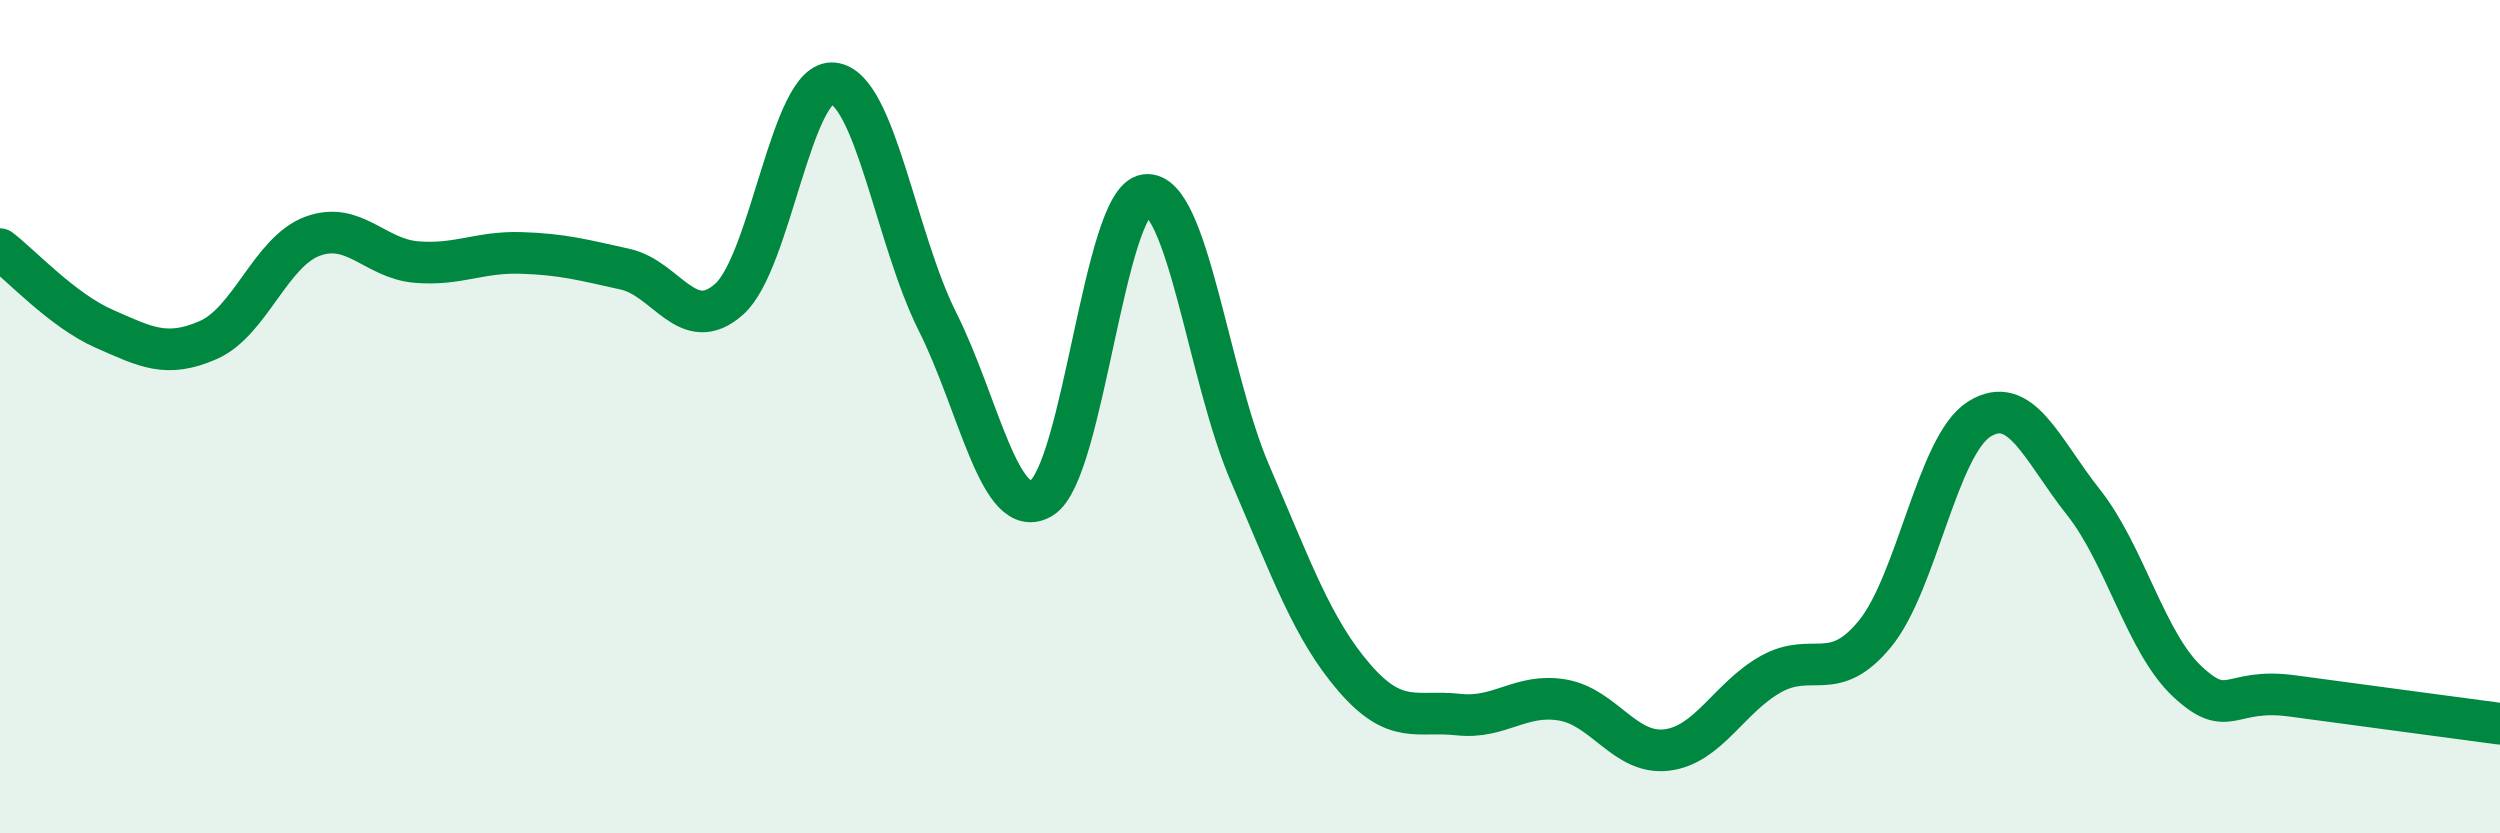
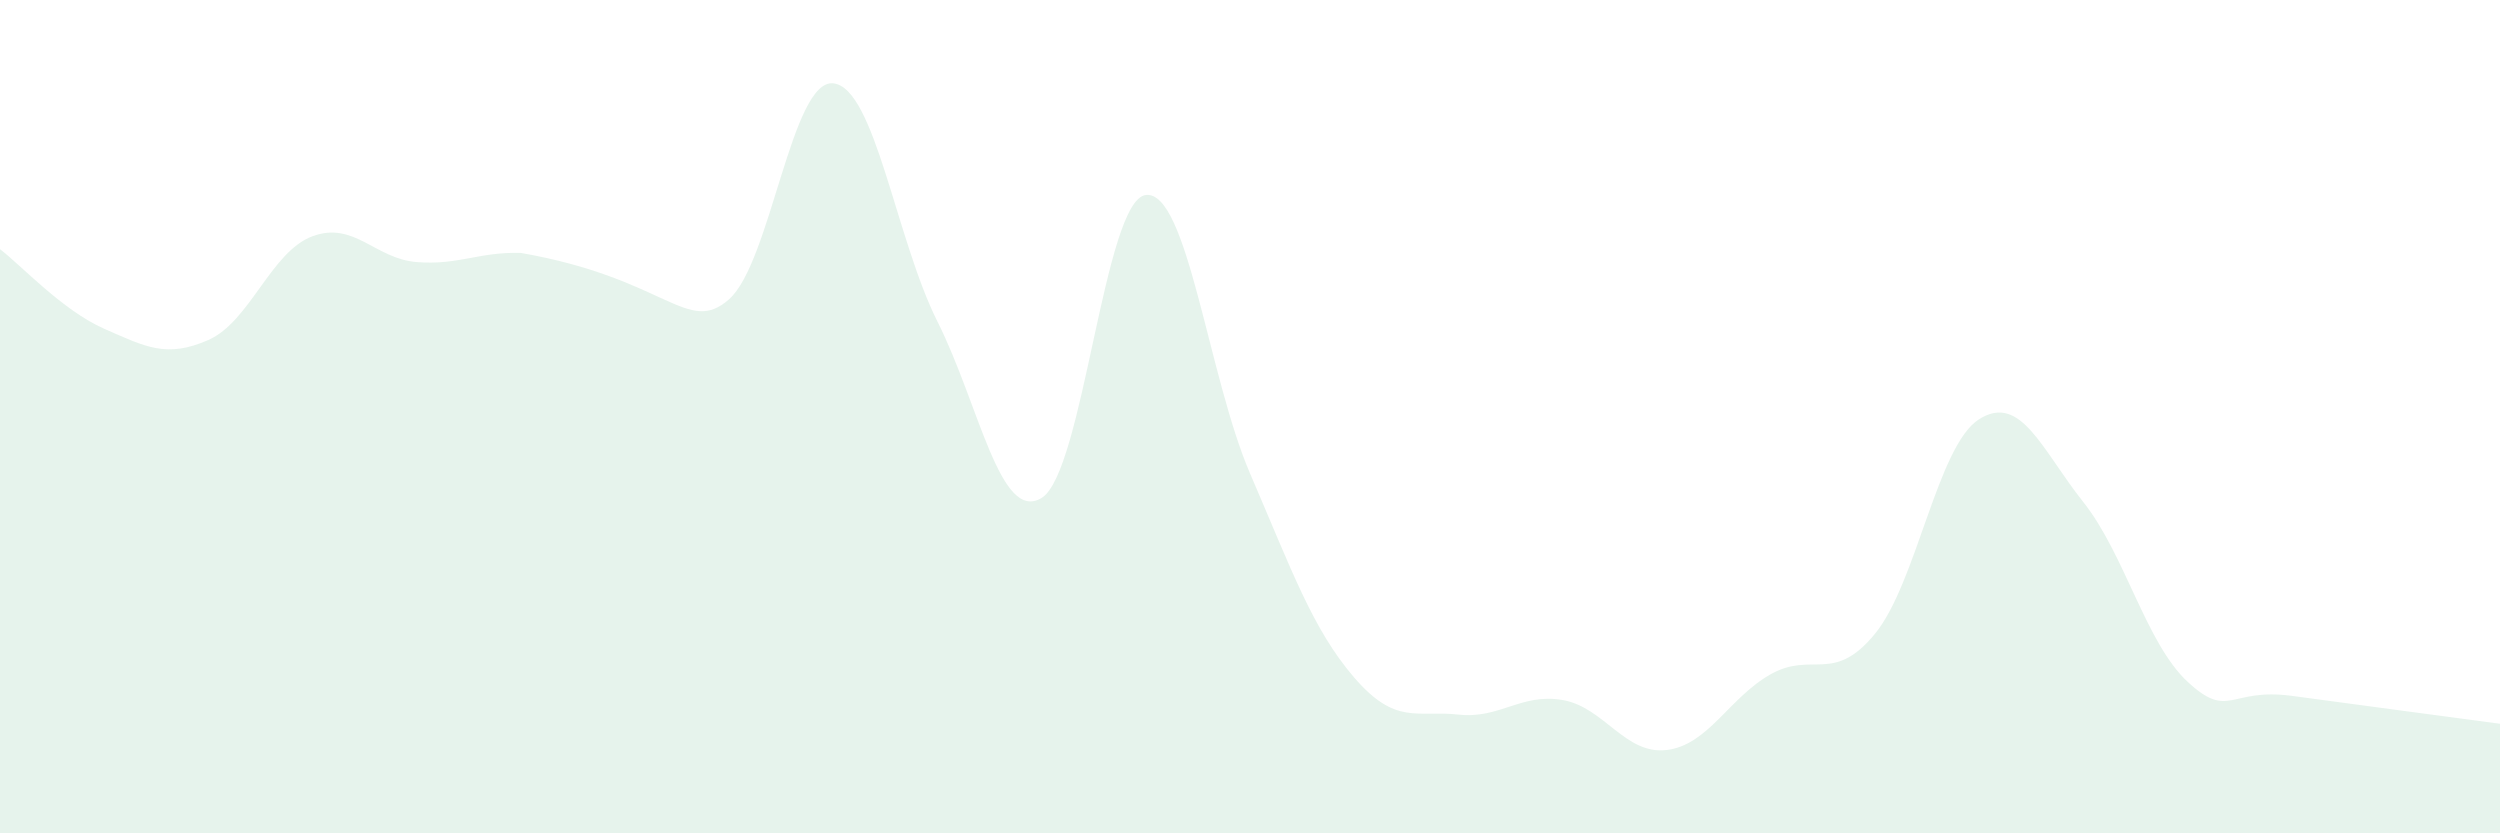
<svg xmlns="http://www.w3.org/2000/svg" width="60" height="20" viewBox="0 0 60 20">
-   <path d="M 0,5.98 C 0.5,6.36 1.5,7.45 2.5,7.89 C 3.5,8.33 4,8.6 5,8.16 C 6,7.72 6.5,6.04 7.5,5.67 C 8.5,5.3 9,6.21 10,6.29 C 11,6.37 11.5,6.04 12.5,6.07 C 13.5,6.1 14,6.24 15,6.46 C 16,6.68 16.5,8.07 17.5,7.18 C 18.5,6.29 19,1.89 20,2 C 21,2.11 21.5,5.73 22.5,7.72 C 23.5,9.71 24,12.56 25,11.95 C 26,11.34 26.5,4.8 27.5,4.68 C 28.5,4.56 29,9.04 30,11.36 C 31,13.68 31.5,15.1 32.5,16.26 C 33.5,17.42 34,17.04 35,17.15 C 36,17.26 36.5,16.63 37.5,16.8 C 38.5,16.97 39,18.12 40,18 C 41,17.88 41.5,16.74 42.5,16.18 C 43.5,15.62 44,16.43 45,15.21 C 46,13.99 46.5,10.69 47.5,10.06 C 48.5,9.43 49,10.79 50,12.05 C 51,13.31 51.5,15.43 52.5,16.36 C 53.5,17.29 53.5,16.5 55,16.7 C 56.5,16.9 59,17.24 60,17.37L60 20L0 20Z" fill="#008740" opacity="0.1" stroke-linecap="round" stroke-linejoin="round" />
-   <path d="M 0,5.98 C 0.5,6.36 1.5,7.45 2.5,7.89 C 3.5,8.33 4,8.6 5,8.16 C 6,7.72 6.5,6.04 7.5,5.67 C 8.5,5.3 9,6.21 10,6.29 C 11,6.37 11.5,6.04 12.5,6.07 C 13.5,6.1 14,6.24 15,6.46 C 16,6.68 16.5,8.07 17.5,7.18 C 18.5,6.29 19,1.89 20,2 C 21,2.11 21.5,5.73 22.5,7.72 C 23.5,9.71 24,12.56 25,11.95 C 26,11.34 26.5,4.8 27.5,4.68 C 28.5,4.56 29,9.04 30,11.36 C 31,13.68 31.5,15.1 32.5,16.26 C 33.5,17.42 34,17.04 35,17.15 C 36,17.26 36.5,16.63 37.5,16.8 C 38.5,16.97 39,18.12 40,18 C 41,17.88 41.5,16.74 42.5,16.18 C 43.5,15.62 44,16.43 45,15.21 C 46,13.99 46.5,10.69 47.5,10.06 C 48.5,9.43 49,10.79 50,12.05 C 51,13.31 51.5,15.43 52.5,16.36 C 53.5,17.29 53.5,16.5 55,16.7 C 56.5,16.9 59,17.24 60,17.37" stroke="#008740" stroke-width="1" fill="none" stroke-linecap="round" stroke-linejoin="round" />
+   <path d="M 0,5.98 C 0.5,6.36 1.5,7.45 2.5,7.89 C 3.5,8.33 4,8.6 5,8.16 C 6,7.72 6.5,6.04 7.5,5.67 C 8.5,5.3 9,6.21 10,6.29 C 11,6.37 11.5,6.04 12.5,6.07 C 16,6.68 16.5,8.07 17.5,7.18 C 18.5,6.29 19,1.89 20,2 C 21,2.11 21.5,5.73 22.5,7.72 C 23.5,9.71 24,12.56 25,11.95 C 26,11.34 26.5,4.8 27.5,4.68 C 28.5,4.56 29,9.04 30,11.36 C 31,13.68 31.5,15.1 32.5,16.26 C 33.5,17.42 34,17.04 35,17.15 C 36,17.26 36.5,16.63 37.5,16.8 C 38.5,16.97 39,18.12 40,18 C 41,17.88 41.5,16.74 42.5,16.18 C 43.5,15.62 44,16.43 45,15.21 C 46,13.99 46.5,10.69 47.5,10.06 C 48.5,9.43 49,10.79 50,12.05 C 51,13.31 51.5,15.43 52.5,16.36 C 53.5,17.29 53.5,16.5 55,16.7 C 56.5,16.9 59,17.24 60,17.37L60 20L0 20Z" fill="#008740" opacity="0.1" stroke-linecap="round" stroke-linejoin="round" />
</svg>